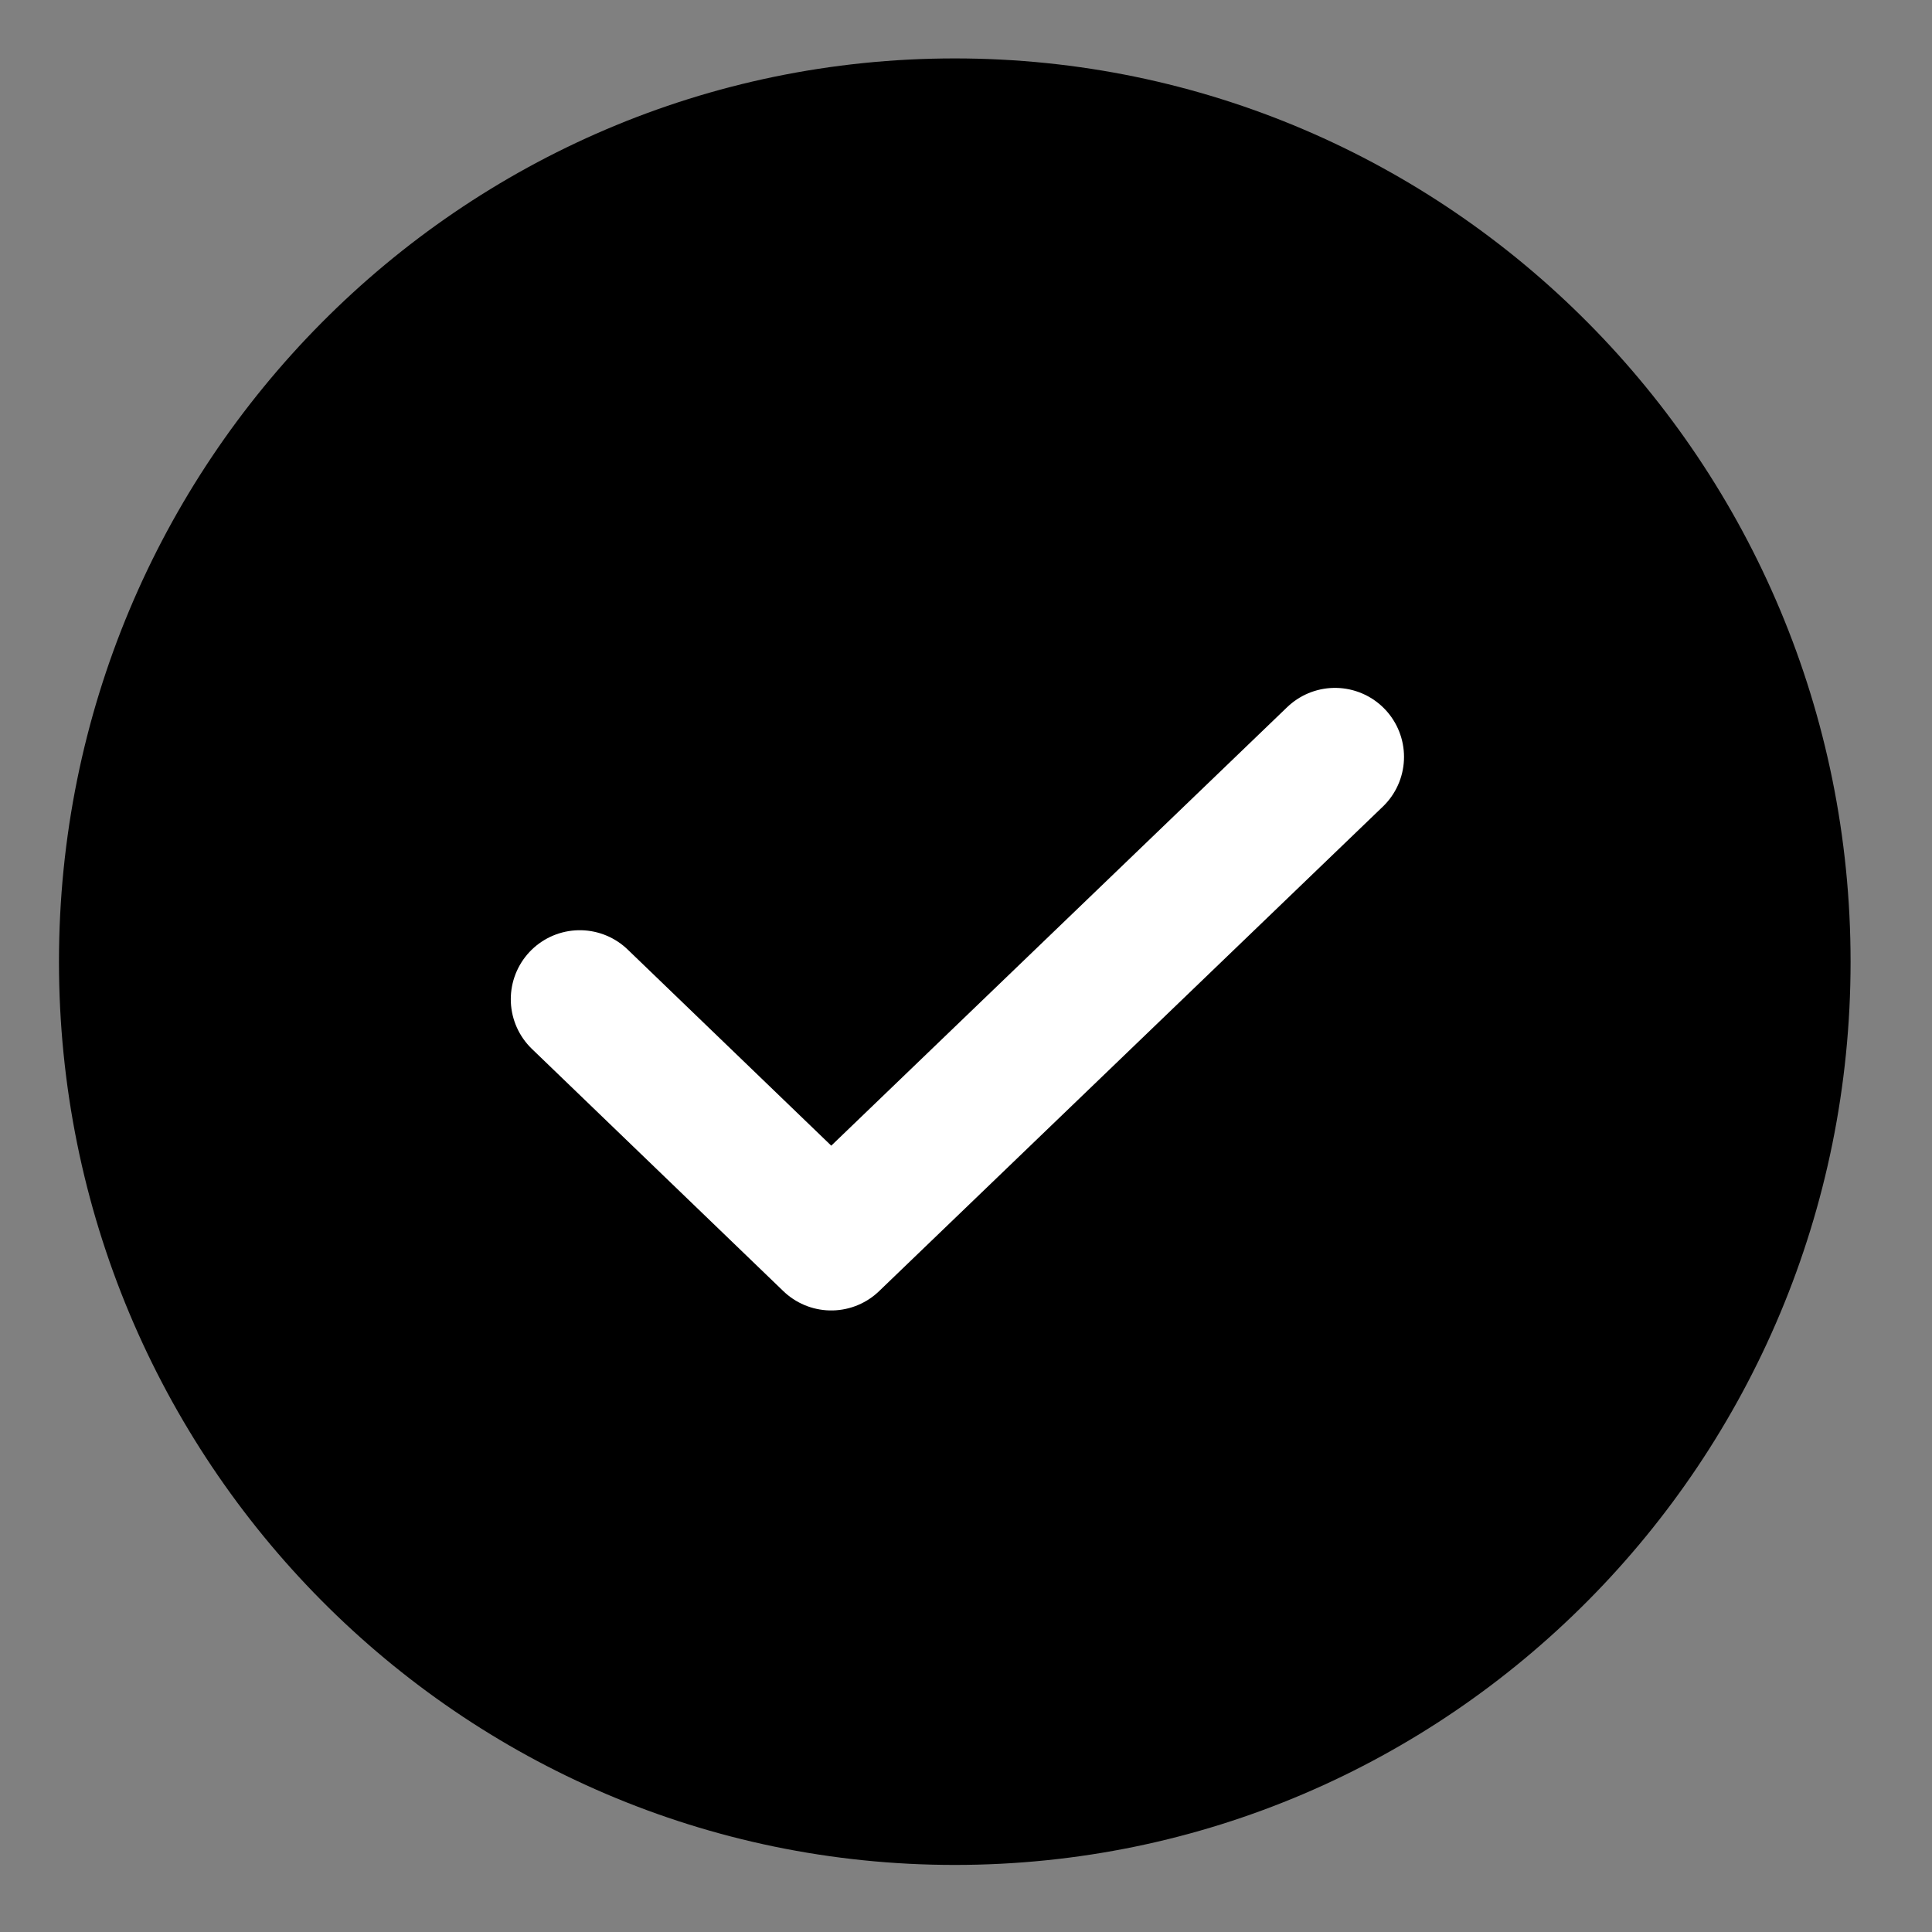
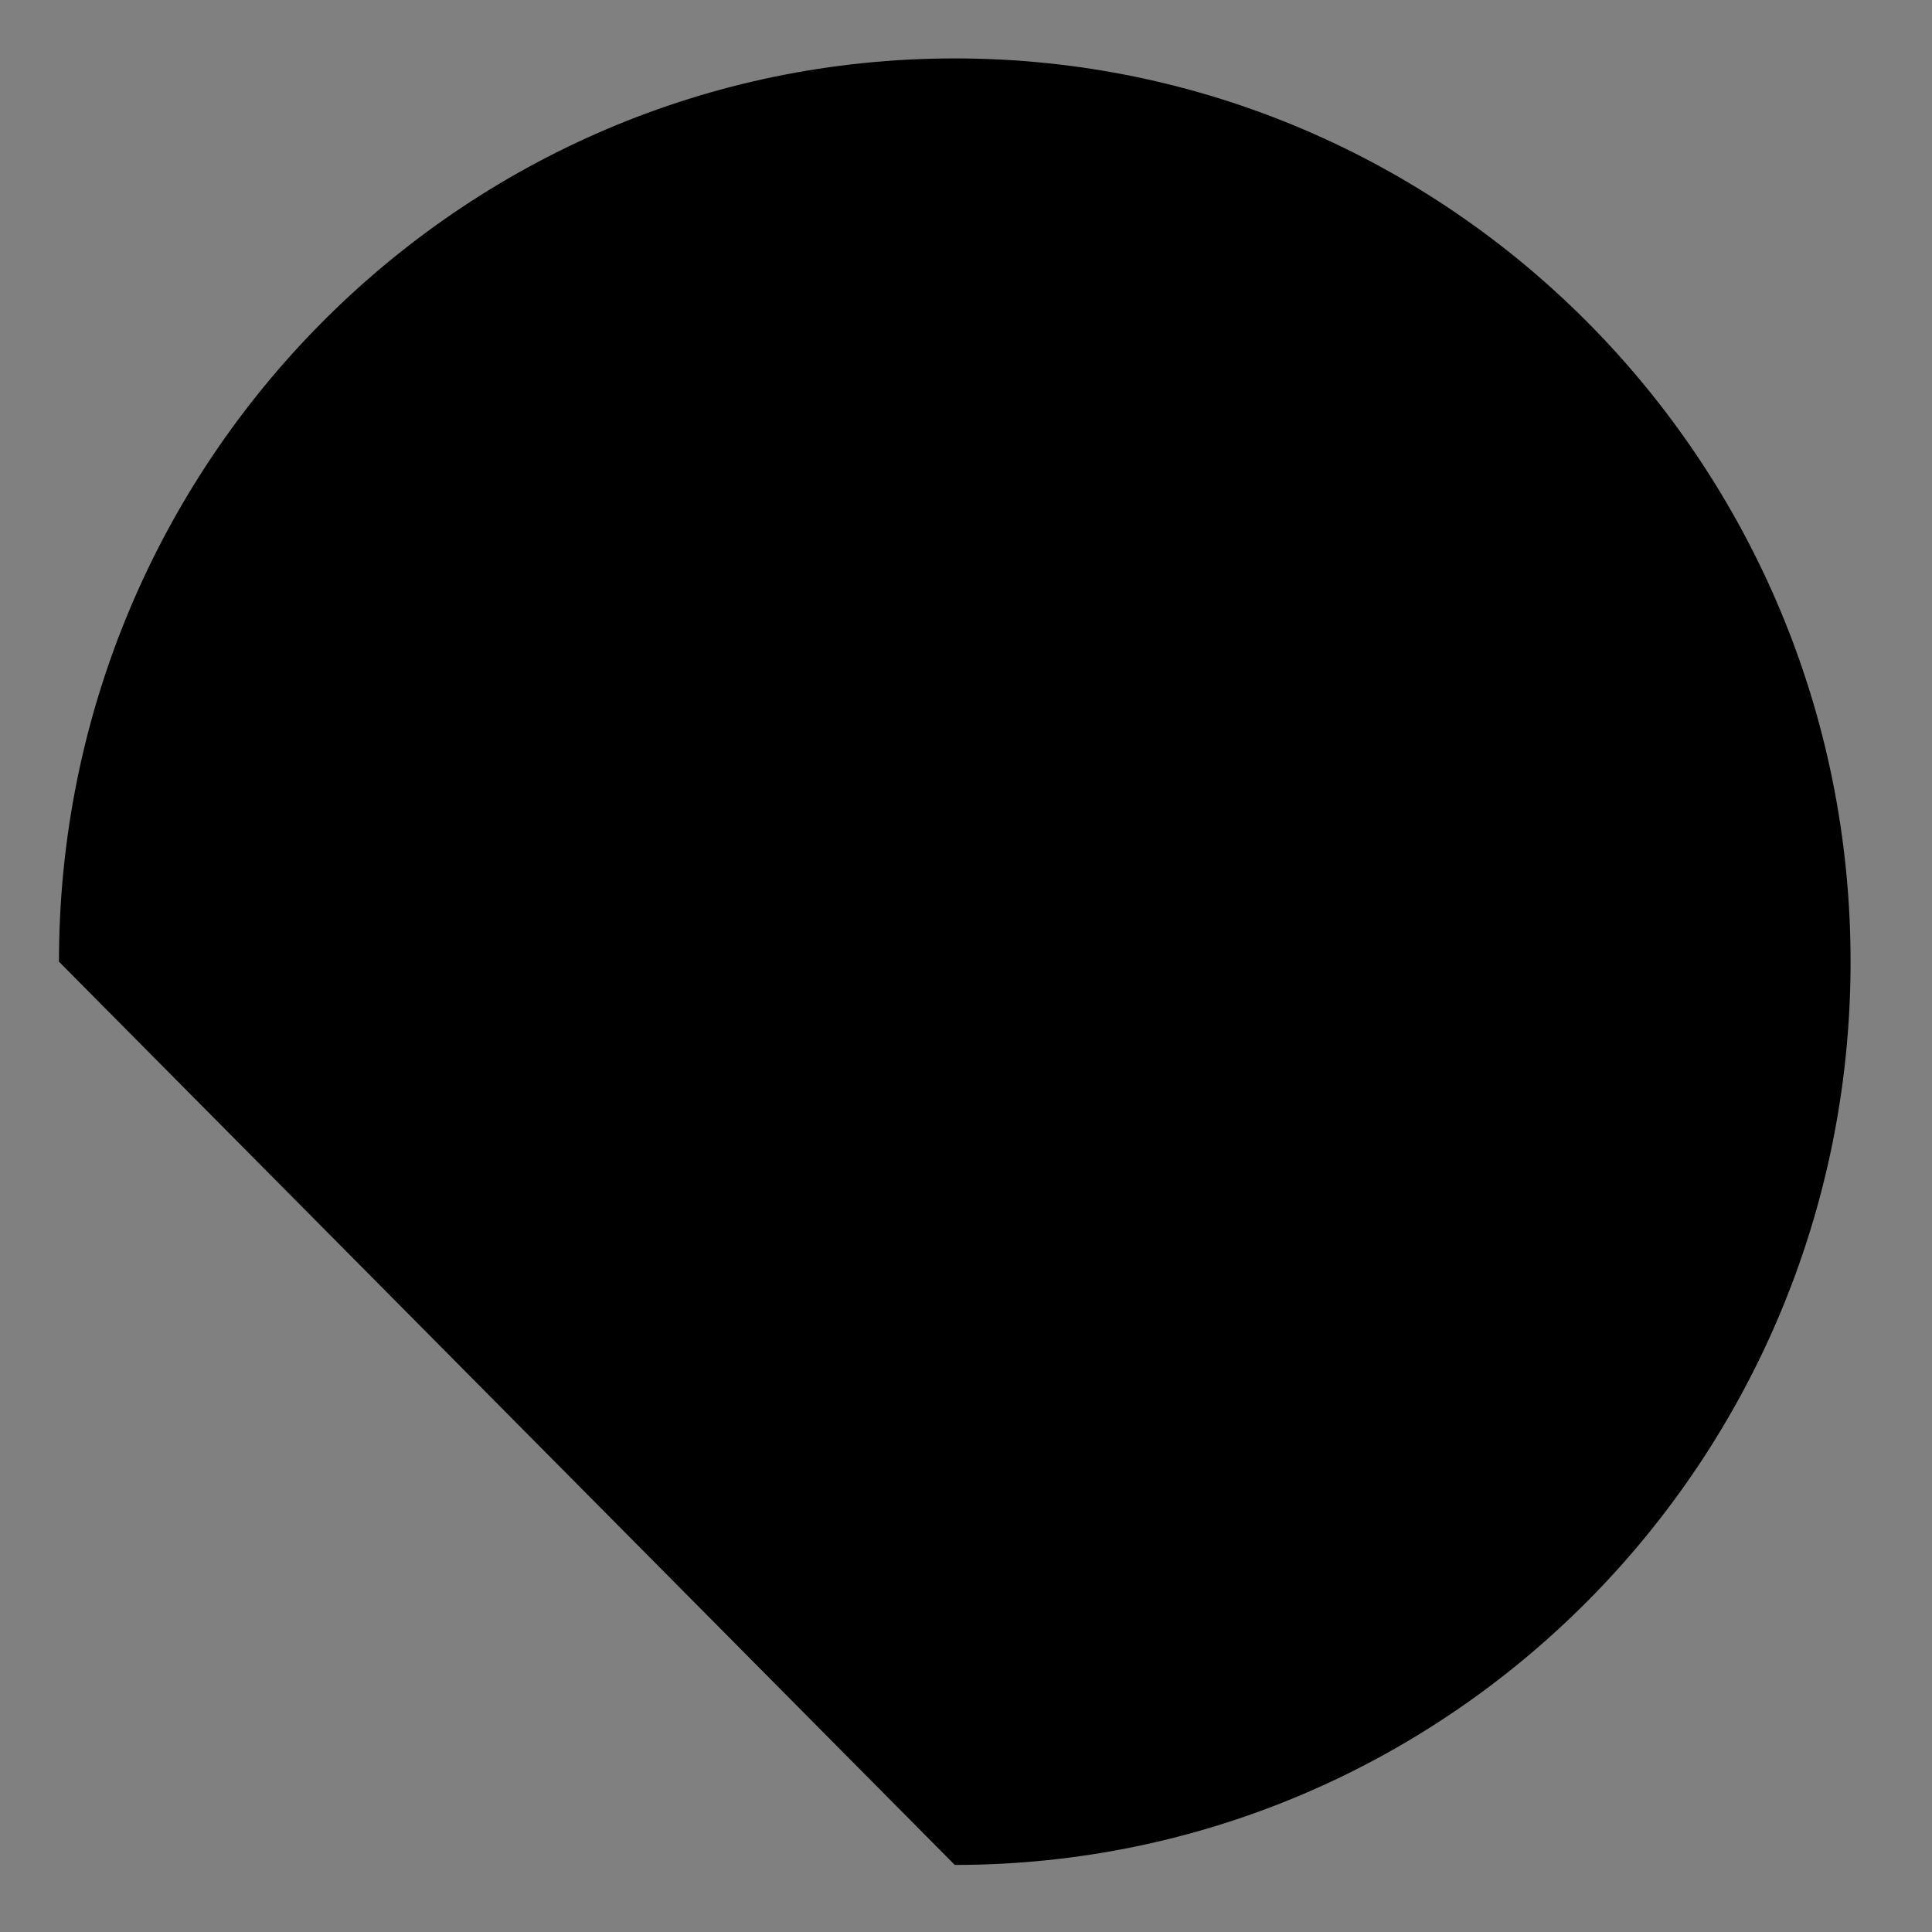
<svg xmlns="http://www.w3.org/2000/svg" width="21" height="21" viewBox="0 0 21 21" fill="none">
  <rect x="0" y="0" width="21" height="21" fill="#808080" stroke="none" />
-   <path d="M10.378 20.271C15.756 20.271 20.115 15.876 20.115 10.453C20.115 5.031 15.756 0.635 10.378 0.635C5.001 0.635 0.641 5.031 0.641 10.453C0.641 15.876 5.001 20.271 10.378 20.271Z" fill="black" />
-   <path d="M14.511 8.227L9.035 13.494L6.302 10.861" stroke="white" stroke-width="1.5" stroke-linecap="round" stroke-linejoin="round" />
+   <path d="M10.378 20.271C15.756 20.271 20.115 15.876 20.115 10.453C20.115 5.031 15.756 0.635 10.378 0.635C5.001 0.635 0.641 5.031 0.641 10.453Z" fill="black" />
</svg>